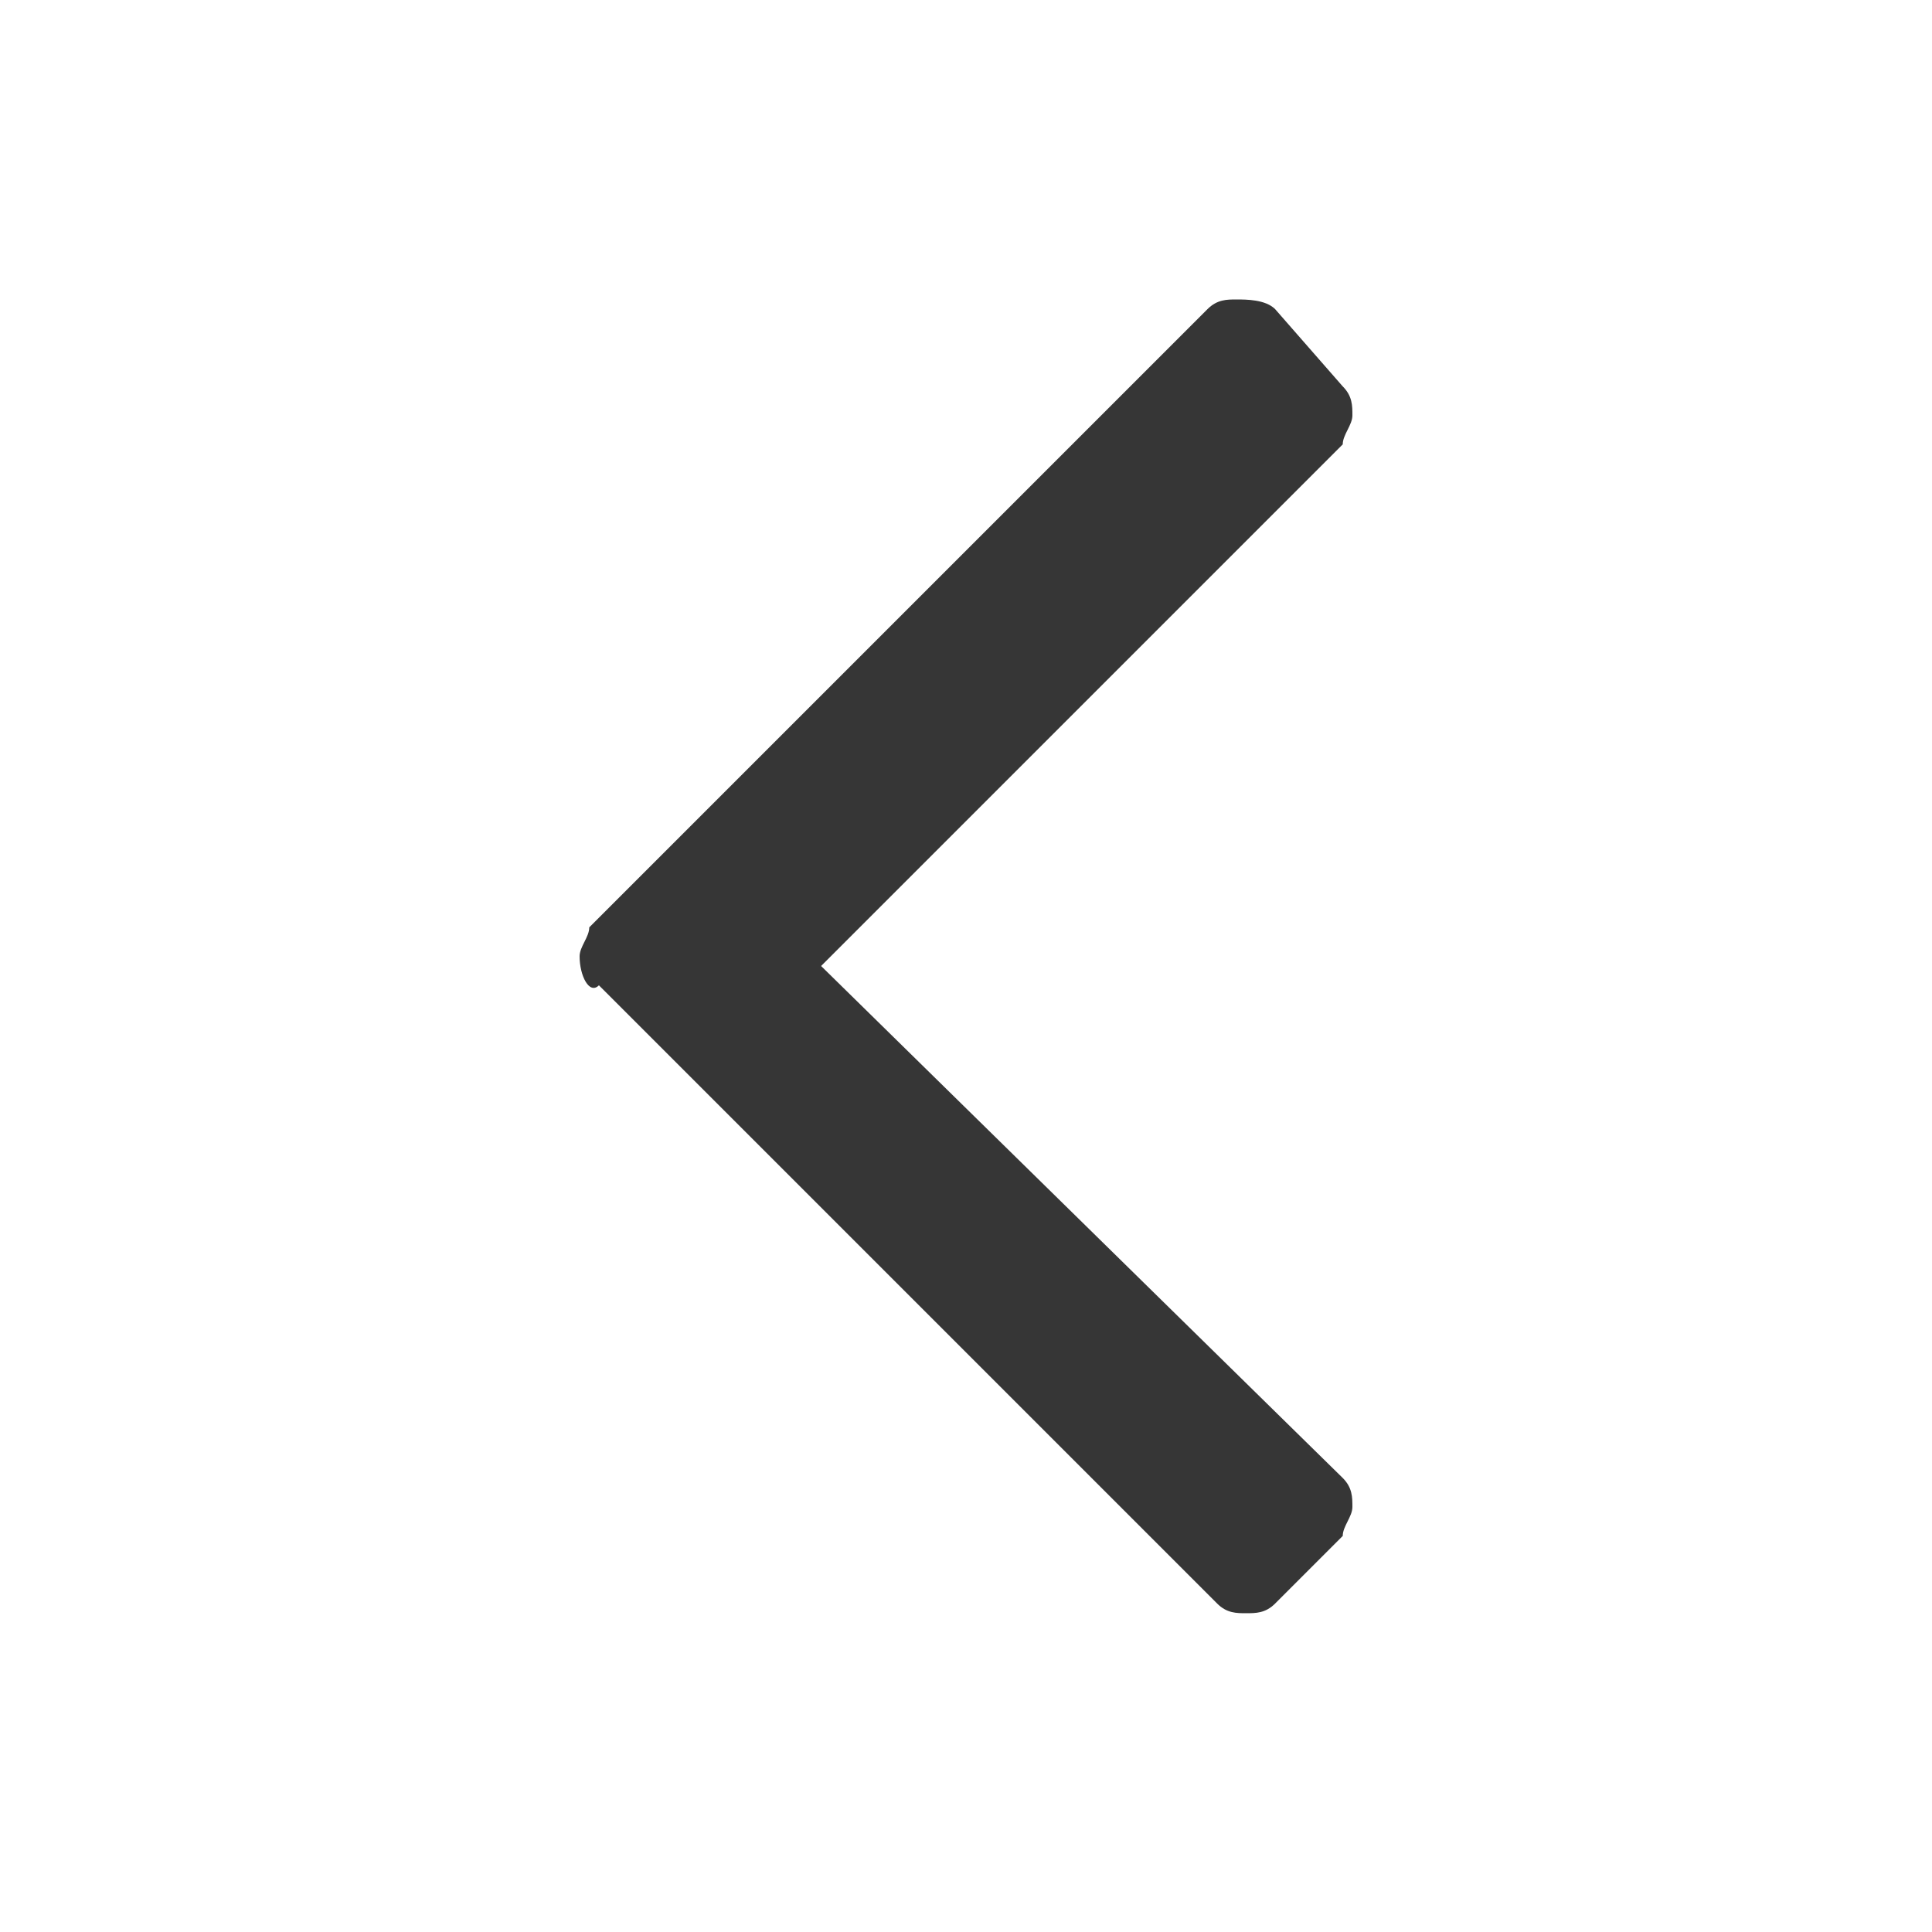
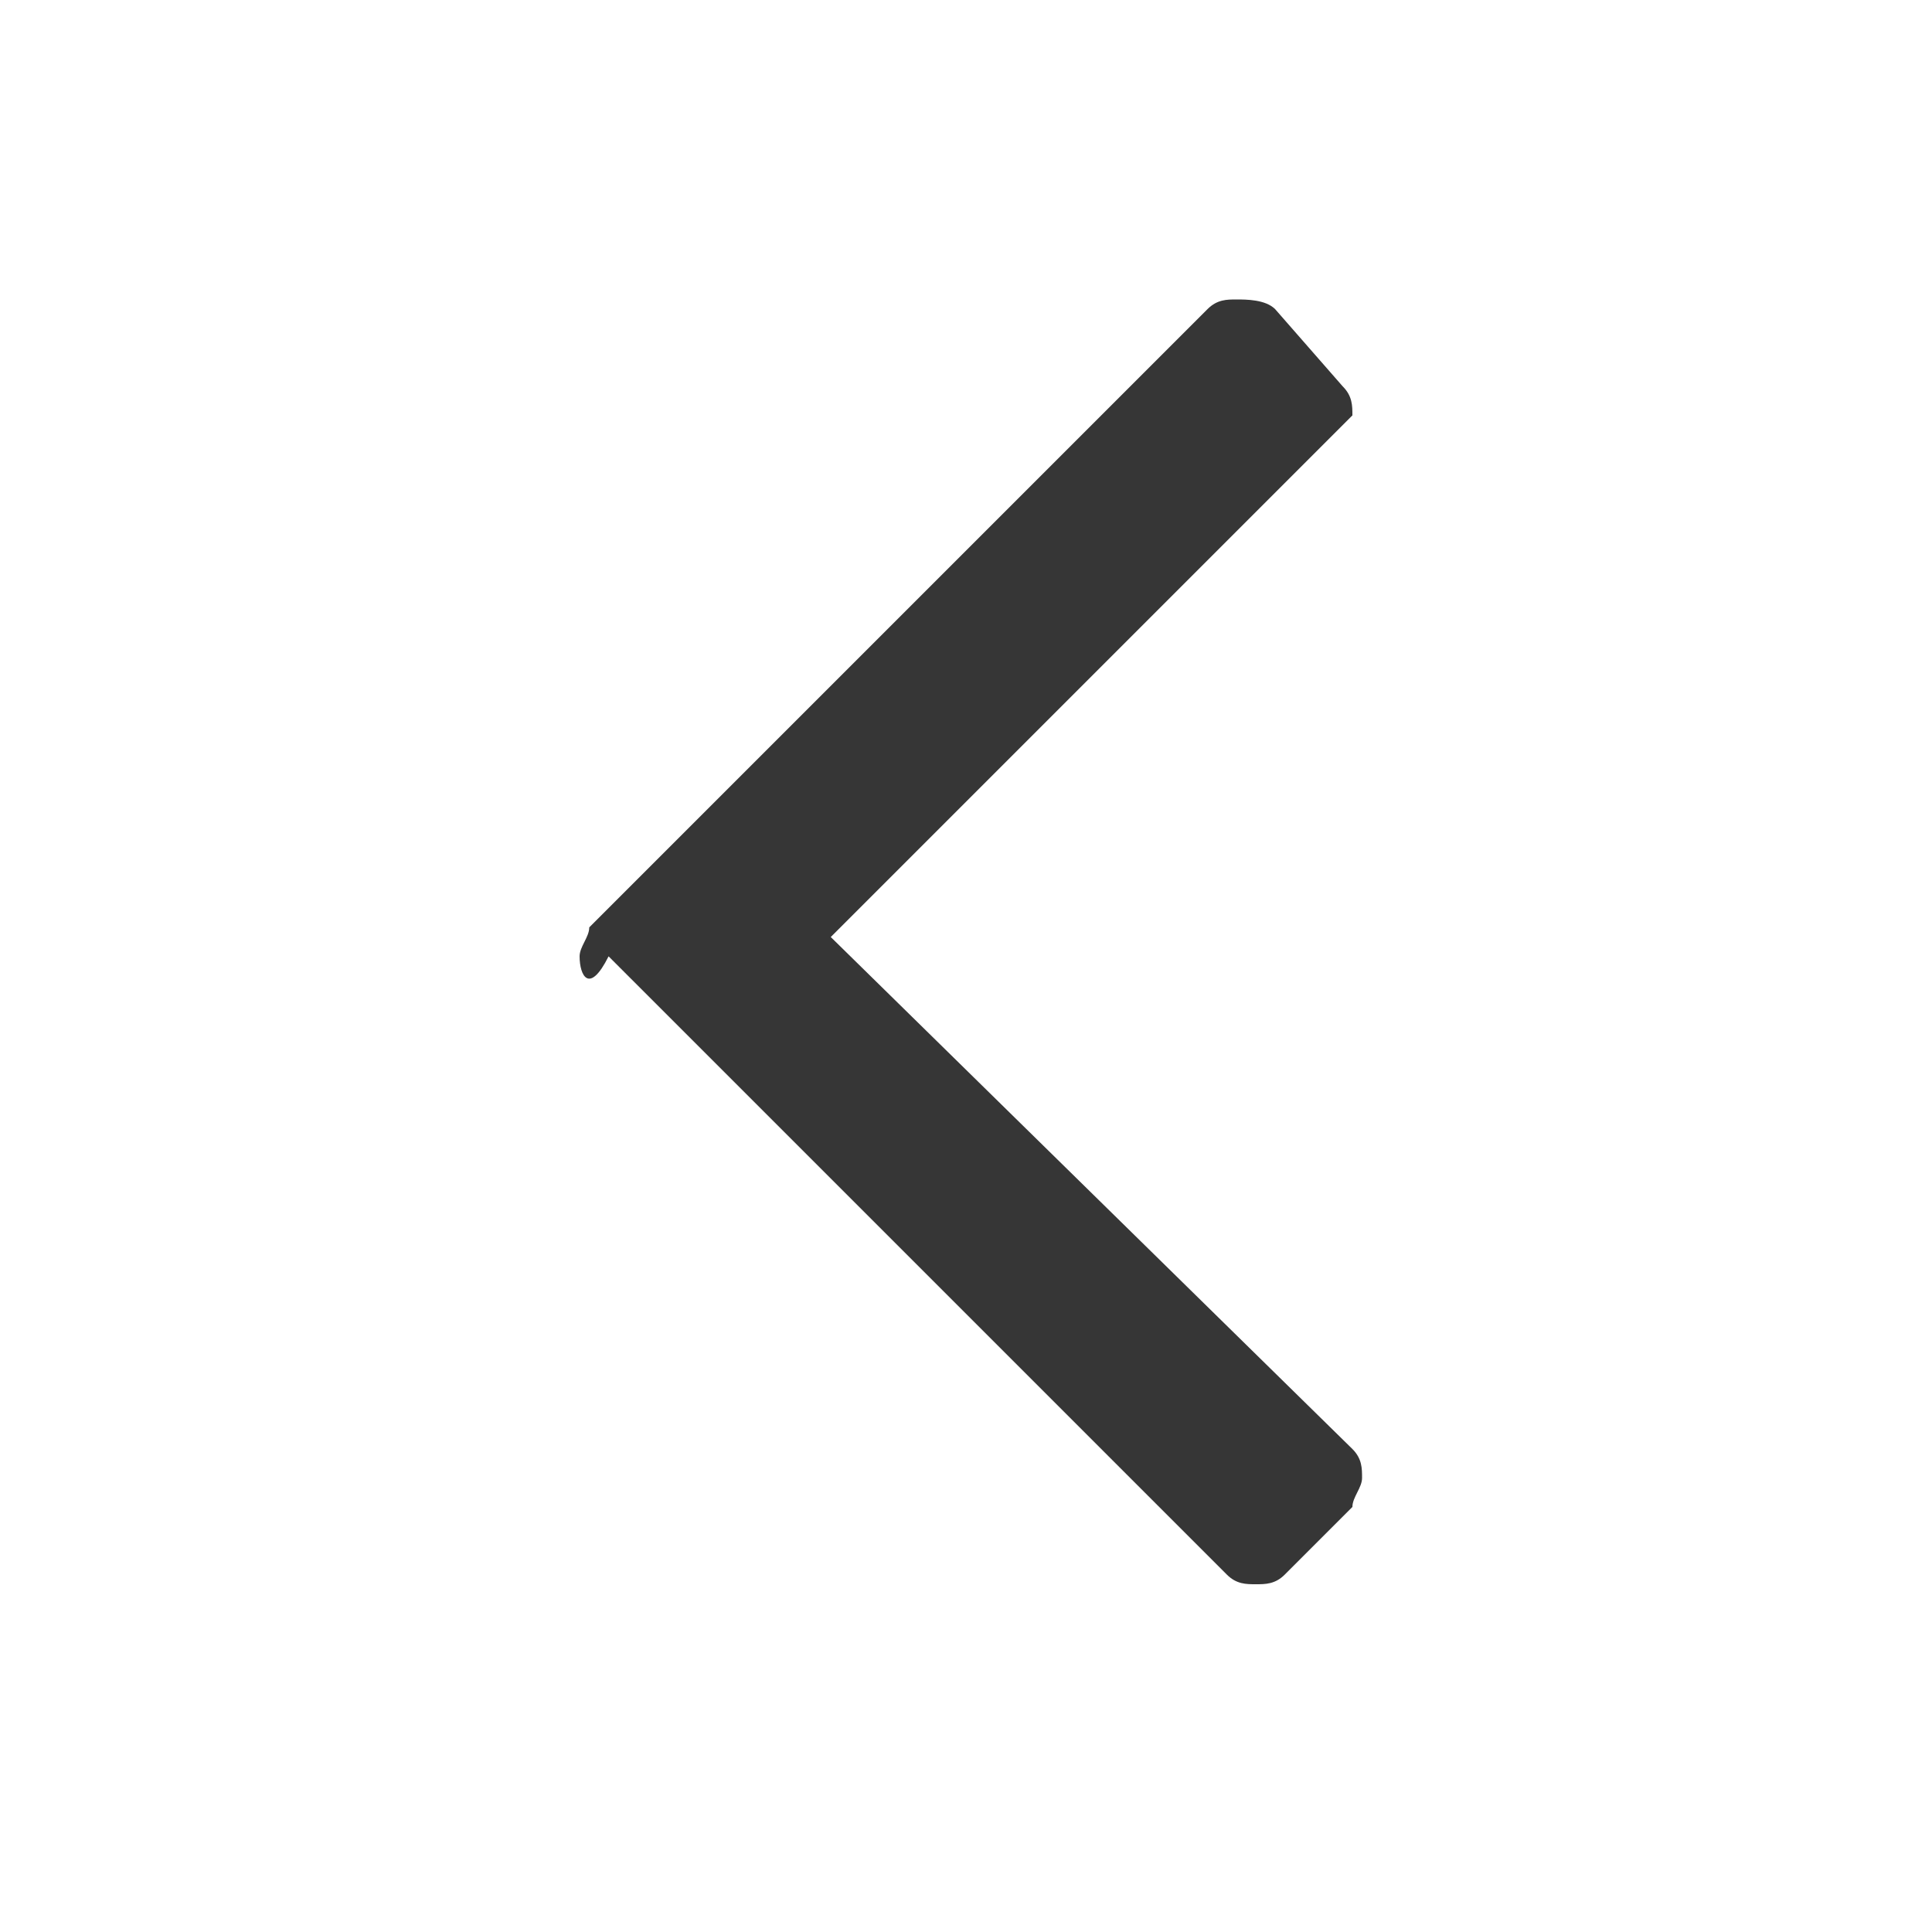
<svg xmlns="http://www.w3.org/2000/svg" version="1.1" id="Layer_1" x="0px" y="0px" viewBox="0 0 20 20" style="enable-background:new 0 0 20 20;" xml:space="preserve">
  <style type="text/css">
	.st0{enable-background:new    ;}
	.st1{fill:#363636;}
</style>
  <g class="st0">
-     <path class="st1" d="M6.1,9.6l6.4-6.4c0.1-0.1,0.2-0.1,0.3-0.1s0.3,0,0.4,0.1L13.9,4C14,4.1,14,4.2,14,4.3c0,0.1-0.1,0.2-0.1,0.3   l-5.4,5.4l5.4,5.3c0.1,0.1,0.1,0.2,0.1,0.3c0,0.1-0.1,0.2-0.1,0.3l-0.7,0.7c-0.1,0.1-0.2,0.1-0.3,0.1c-0.1,0-0.2,0-0.3-0.1   l-6.4-6.4C6.1,10.3,6,10.1,6,9.9C6,9.8,6.1,9.7,6.1,9.6z" />
+     <path class="st1" d="M6.1,9.6l6.4-6.4c0.1-0.1,0.2-0.1,0.3-0.1s0.3,0,0.4,0.1L13.9,4C14,4.1,14,4.2,14,4.3l-5.4,5.4l5.4,5.3c0.1,0.1,0.1,0.2,0.1,0.3c0,0.1-0.1,0.2-0.1,0.3l-0.7,0.7c-0.1,0.1-0.2,0.1-0.3,0.1c-0.1,0-0.2,0-0.3-0.1   l-6.4-6.4C6.1,10.3,6,10.1,6,9.9C6,9.8,6.1,9.7,6.1,9.6z" />
  </g>
</svg>